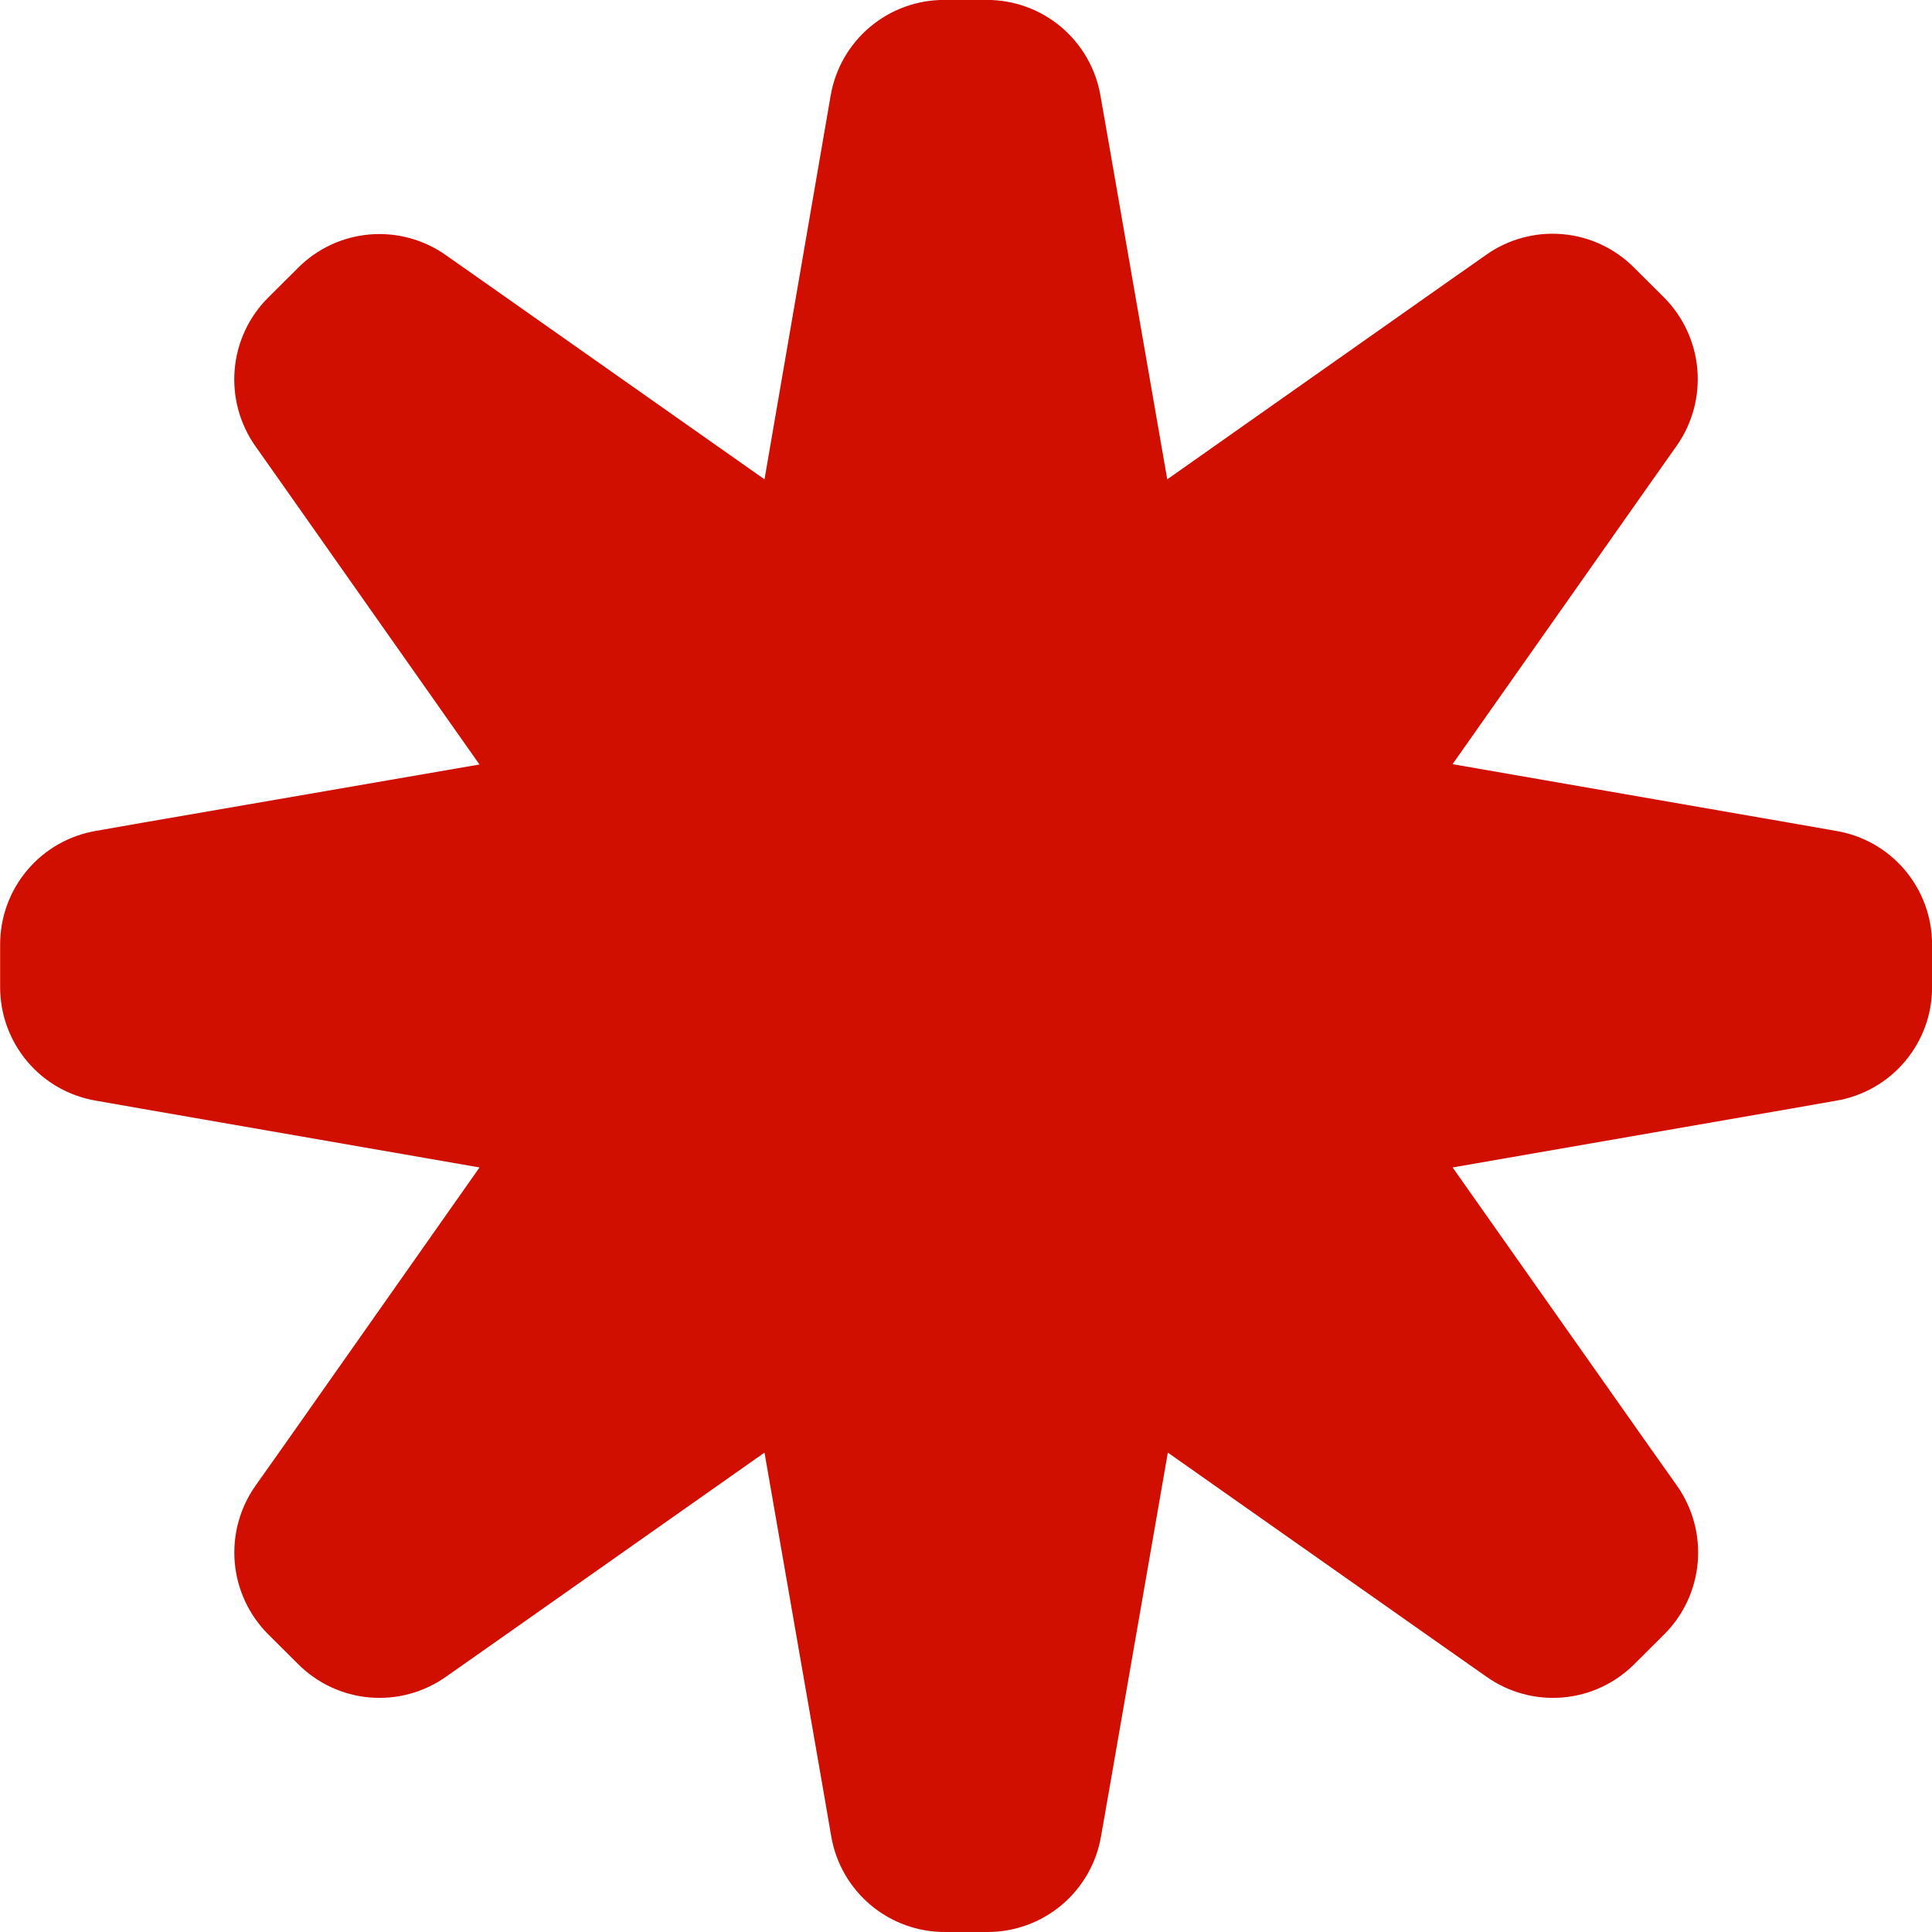
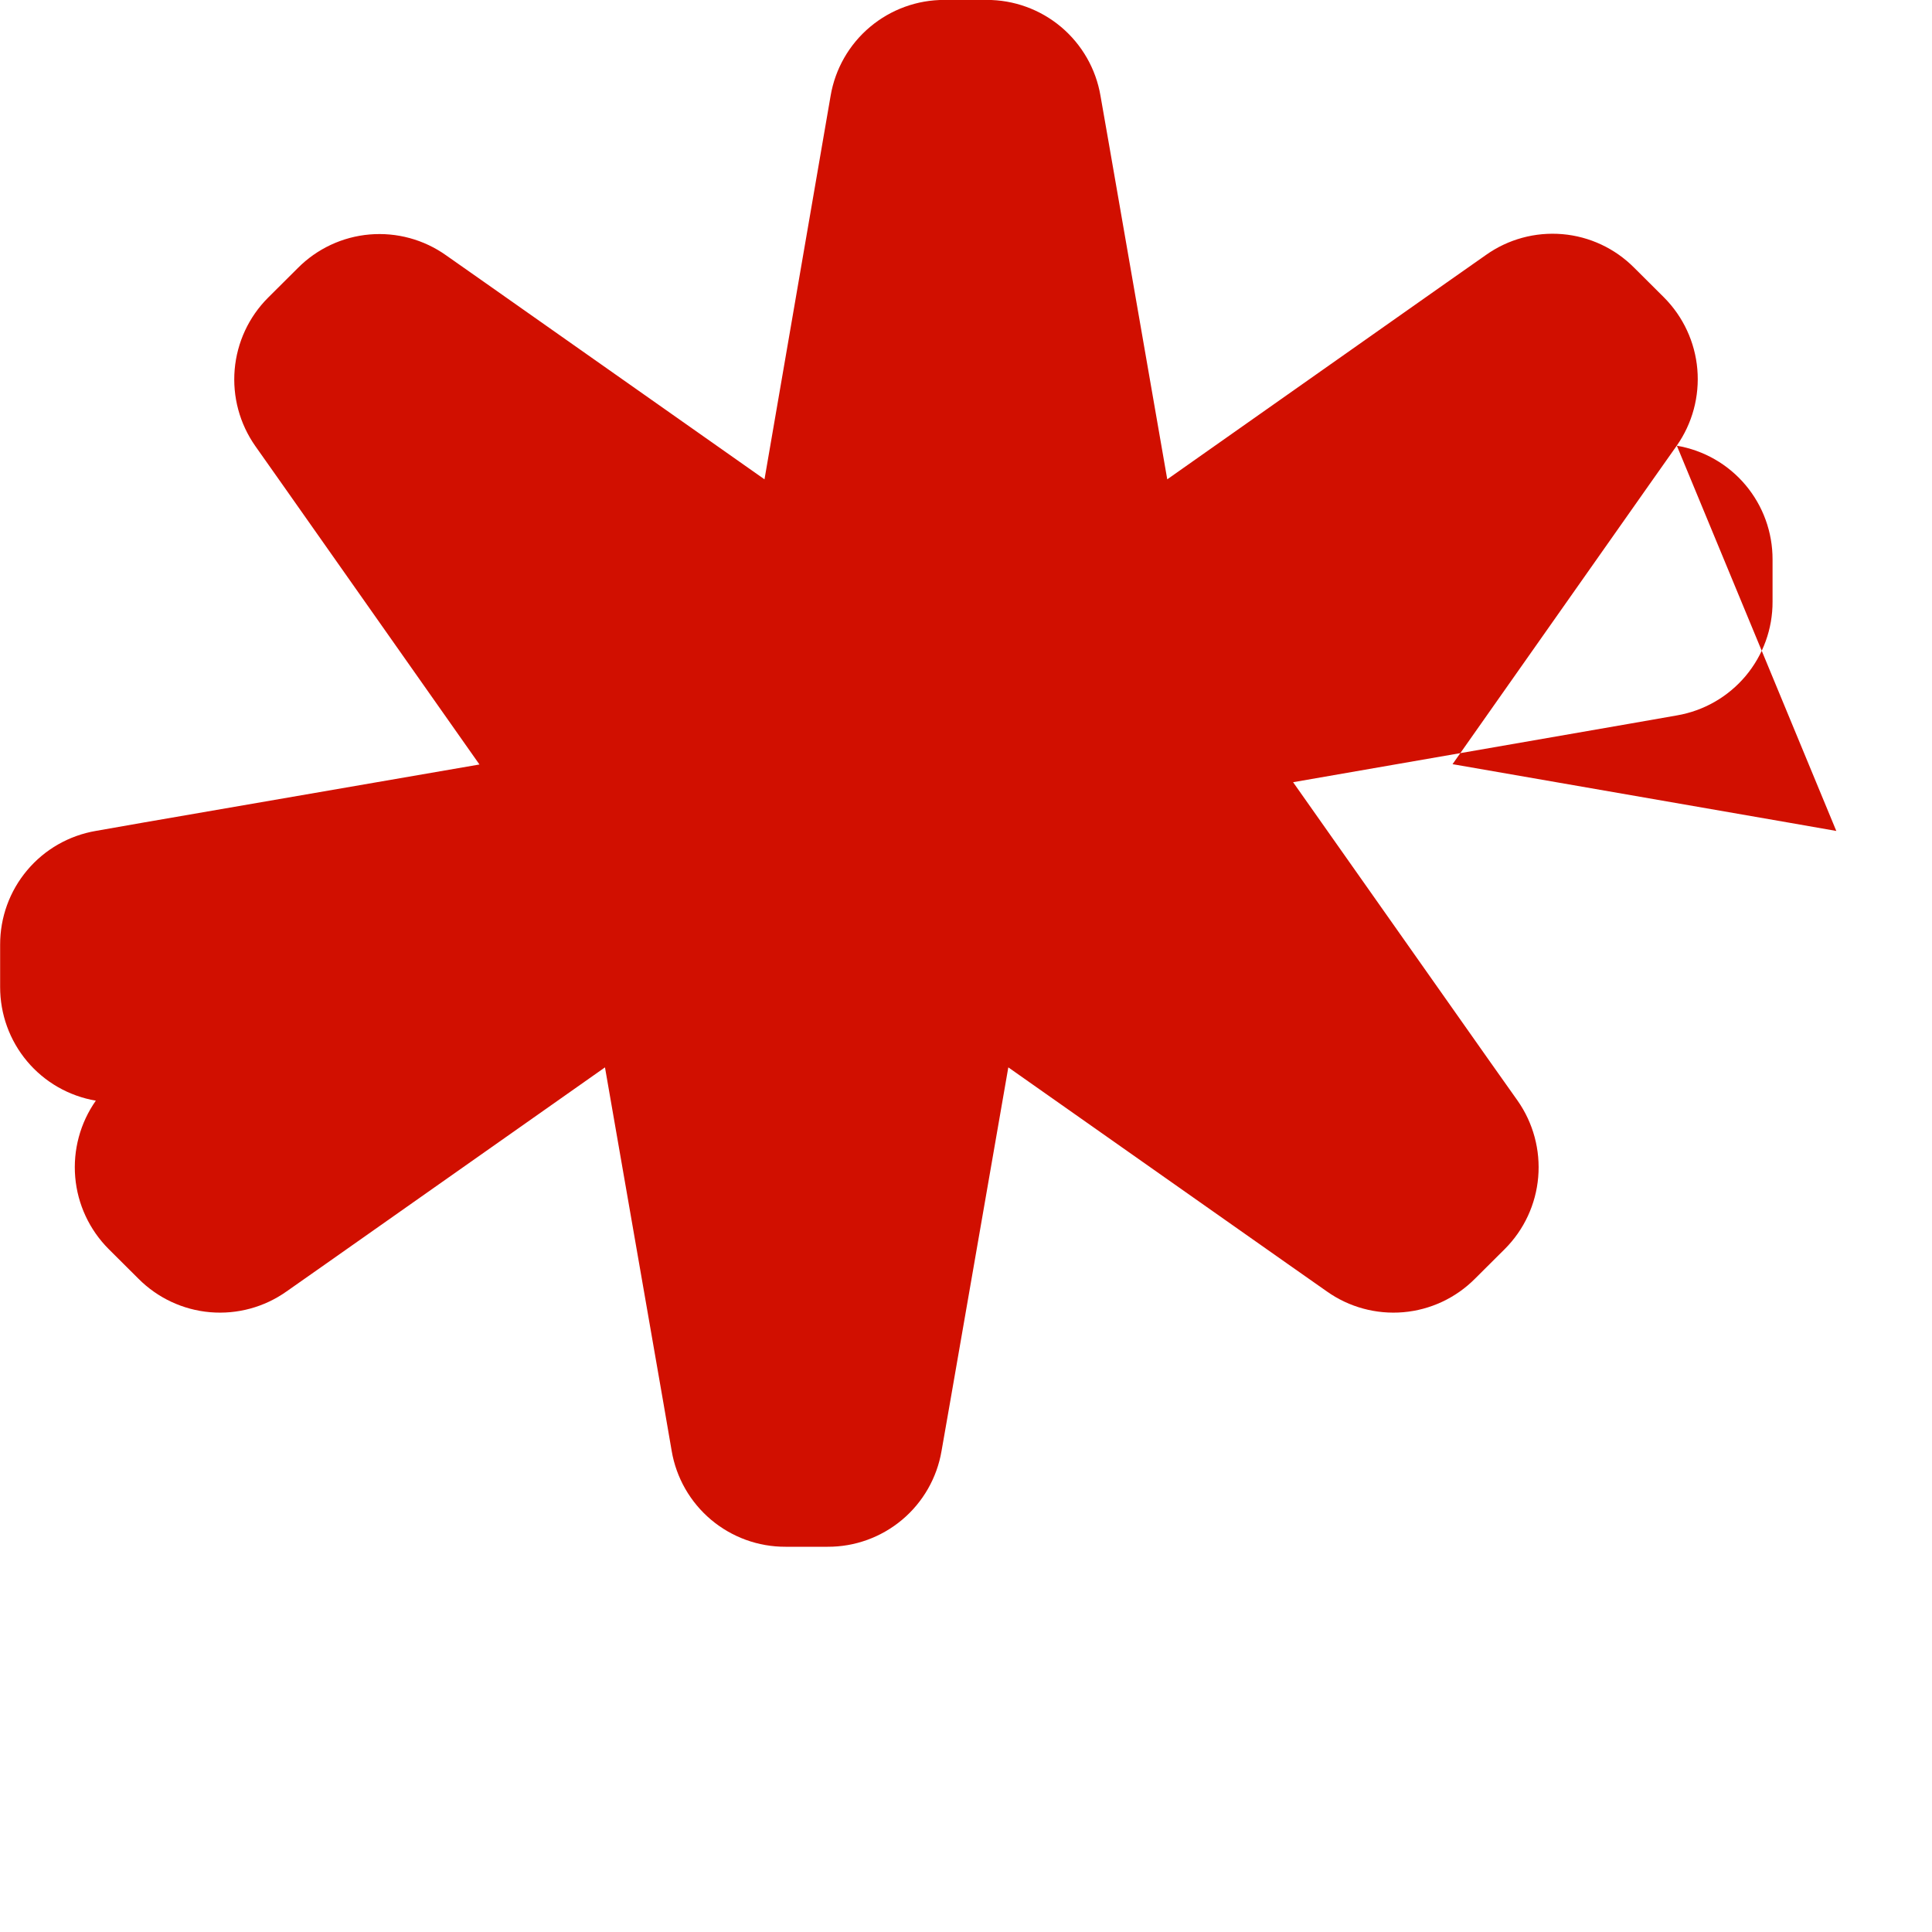
<svg xmlns="http://www.w3.org/2000/svg" fill="none" height="30" viewBox="0 0 30 30" width="30">
-   <path d="m28.514 12.903-.736-.129-5.223-.908 3.05-4.334.431-.611c.243-.346.356-.766.32-1.188-.036-.421-.22-.816-.518-1.115l-.463-.461c-.298-.3-.693-.485-1.114-.521-.421-.036-.842.078-1.187.323l-.611.429-4.338 3.055-.908-5.221-.129-.736c-.071-.417-.288-.795-.612-1.068-.324-.272-.734-.421-1.157-.419h-.652c-.423-.002-.833.147-1.157.419s-.541.651-.612 1.068l-.127.736-.9 5.221-4.334-3.05-.611-.429c-.345-.245-.766-.359-1.187-.323-.421.036-.816.221-1.114.521l-.463.461c-.299.299-.482.694-.518 1.115-.036.421.077.842.32 1.188l.431.611 3.05 4.334-5.221.902-.734.129c-.417.071-.796.287-1.068.611-.273.324-.421.733-.42 1.157v.654c-.001.423.147.832.419 1.156.272.324.65.54 1.067.611l.736.129 5.222.908-3.05 4.336-.431.609c-.243.346-.356.766-.32 1.188.036.421.22.816.518 1.115l.463.461c.298.3.693.485 1.114.521s.842-.078 1.187-.323l.611-.429 4.333-3.05.909 5.221.127.736c.071.417.288.795.612 1.068.324.272.734.421 1.157.419h.652c.423.002.833-.147 1.157-.419.324-.272.541-.651.612-1.068l.129-.736.908-5.221 4.335 3.05.611.429c.345.245.766.359 1.187.323s.816-.221 1.114-.521l.463-.461c.299-.299.482-.694.518-1.115s-.077-.842-.32-1.188l-.431-.609-3.055-4.336 5.223-.908.736-.129c.417-.071.795-.288 1.067-.611.272-.324.421-.733.419-1.156v-.654c.001-.423-.147-.832-.419-1.156-.272-.324-.65-.54-1.067-.611z" fill="#d10f00" />
+   <path d="m28.514 12.903-.736-.129-5.223-.908 3.05-4.334.431-.611c.243-.346.356-.766.32-1.188-.036-.421-.22-.816-.518-1.115l-.463-.461c-.298-.3-.693-.485-1.114-.521-.421-.036-.842.078-1.187.323l-.611.429-4.338 3.055-.908-5.221-.129-.736c-.071-.417-.288-.795-.612-1.068-.324-.272-.734-.421-1.157-.419h-.652c-.423-.002-.833.147-1.157.419s-.541.651-.612 1.068l-.127.736-.9 5.221-4.334-3.05-.611-.429c-.345-.245-.766-.359-1.187-.323-.421.036-.816.221-1.114.521l-.463.461c-.299.299-.482.694-.518 1.115-.036.421.077.842.32 1.188l.431.611 3.05 4.334-5.221.902-.734.129c-.417.071-.796.287-1.068.611-.273.324-.421.733-.42 1.157v.654c-.001.423.147.832.419 1.156.272.324.65.54 1.067.611c-.243.346-.356.766-.32 1.188.036.421.22.816.518 1.115l.463.461c.298.3.693.485 1.114.521s.842-.078 1.187-.323l.611-.429 4.333-3.05.909 5.221.127.736c.071.417.288.795.612 1.068.324.272.734.421 1.157.419h.652c.423.002.833-.147 1.157-.419.324-.272.541-.651.612-1.068l.129-.736.908-5.221 4.335 3.05.611.429c.345.245.766.359 1.187.323s.816-.221 1.114-.521l.463-.461c.299-.299.482-.694.518-1.115s-.077-.842-.32-1.188l-.431-.609-3.055-4.336 5.223-.908.736-.129c.417-.071.795-.288 1.067-.611.272-.324.421-.733.419-1.156v-.654c.001-.423-.147-.832-.419-1.156-.272-.324-.65-.54-1.067-.611z" fill="#d10f00" />
</svg>